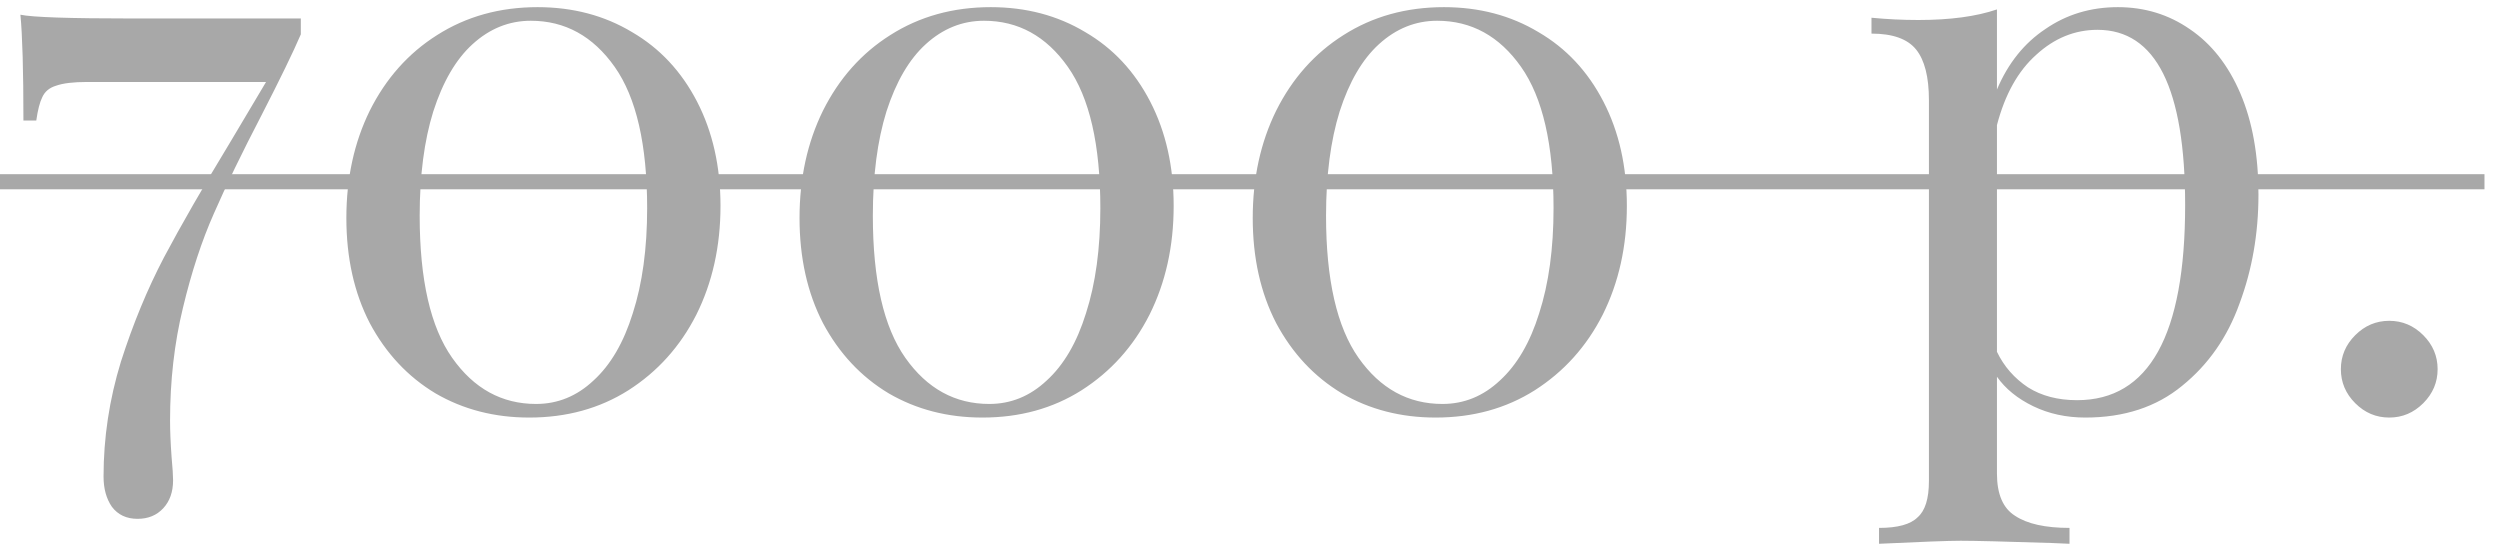
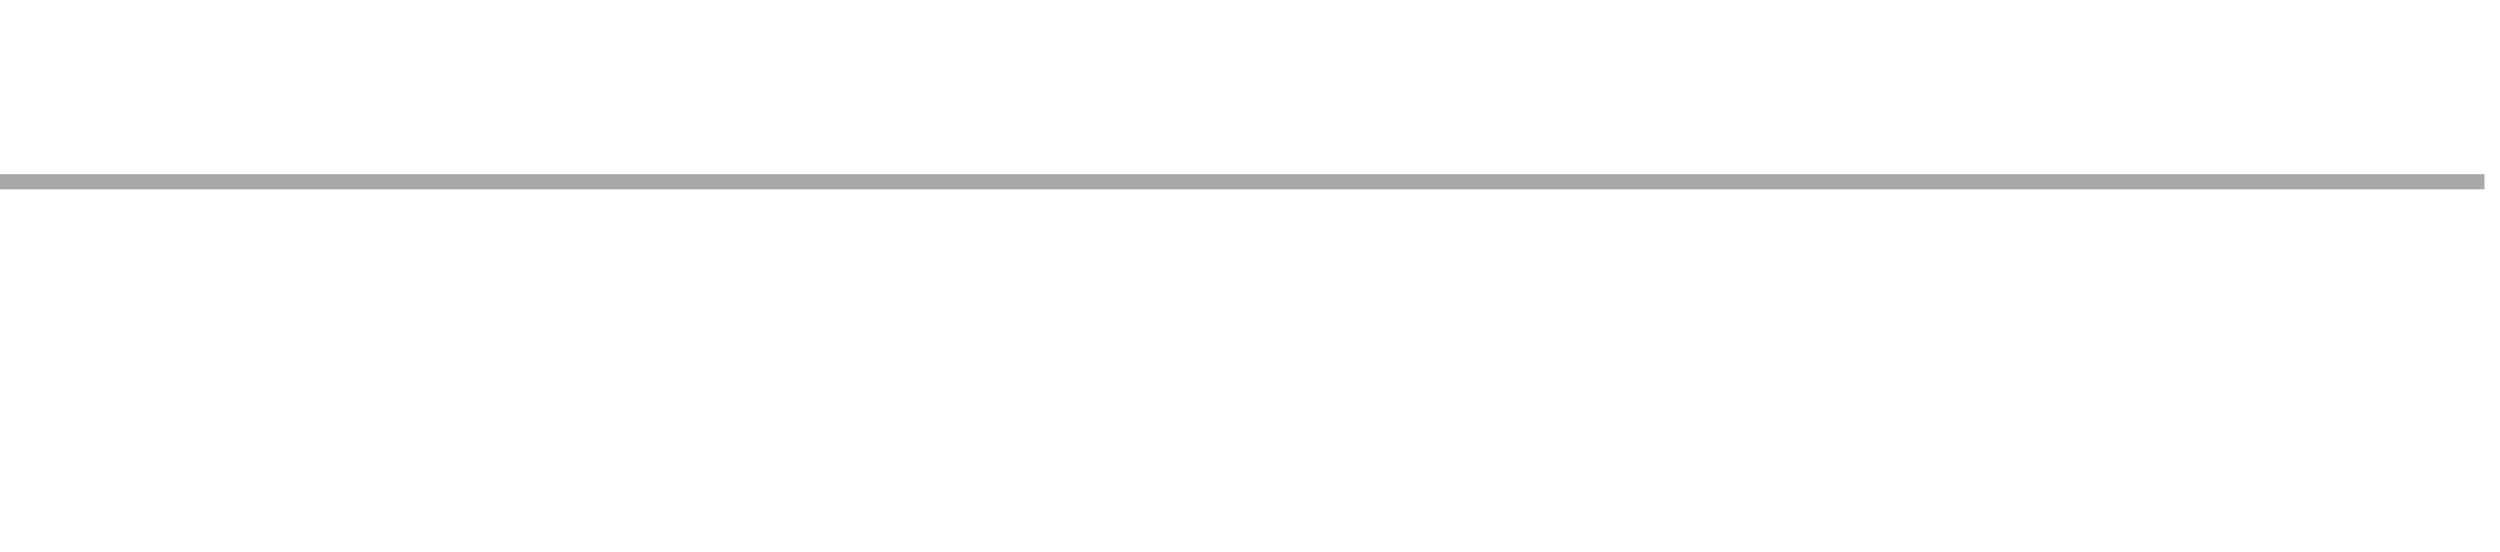
<svg xmlns="http://www.w3.org/2000/svg" width="86" height="19" viewBox="0 0 86 19" fill="none">
-   <path d="M10.348 1.182C10.088 1.789 9.637 2.716 8.996 3.964C8.32 5.264 7.774 6.391 7.358 7.344C6.942 8.28 6.587 9.363 6.292 10.594C5.997 11.807 5.85 13.099 5.85 14.468C5.85 14.815 5.867 15.231 5.902 15.716C5.937 16.097 5.954 16.366 5.954 16.522C5.954 16.921 5.841 17.241 5.616 17.484C5.391 17.727 5.096 17.848 4.732 17.848C4.351 17.848 4.056 17.709 3.848 17.432C3.657 17.155 3.562 16.808 3.562 16.392C3.562 15.057 3.761 13.74 4.16 12.44C4.576 11.14 5.07 9.944 5.642 8.852C6.231 7.743 6.994 6.417 7.93 4.874L9.152 2.82H2.99C2.522 2.82 2.167 2.863 1.924 2.95C1.699 3.019 1.543 3.149 1.456 3.34C1.369 3.513 1.3 3.782 1.248 4.146H0.806C0.806 2.43 0.771 1.217 0.702 0.506C1.101 0.593 2.392 0.636 4.576 0.636H10.348V1.182ZM18.492 0.246C19.706 0.246 20.789 0.532 21.742 1.104C22.696 1.659 23.441 2.456 23.979 3.496C24.516 4.536 24.785 5.732 24.785 7.084C24.785 8.471 24.507 9.719 23.953 10.828C23.398 11.92 22.618 12.787 21.613 13.428C20.625 14.052 19.489 14.364 18.206 14.364C17.011 14.364 15.936 14.087 14.982 13.532C14.029 12.96 13.275 12.154 12.72 11.114C12.183 10.074 11.915 8.869 11.915 7.5C11.915 6.131 12.183 4.9 12.72 3.808C13.275 2.699 14.046 1.832 15.034 1.208C16.04 0.567 17.192 0.246 18.492 0.246ZM18.259 0.714C17.513 0.714 16.846 0.983 16.256 1.52C15.684 2.04 15.234 2.811 14.905 3.834C14.592 4.839 14.437 6.035 14.437 7.422C14.437 9.623 14.809 11.253 15.555 12.31C16.3 13.367 17.262 13.896 18.441 13.896C19.186 13.896 19.845 13.627 20.416 13.09C21.006 12.553 21.456 11.781 21.768 10.776C22.098 9.753 22.262 8.549 22.262 7.162C22.262 4.978 21.89 3.357 21.145 2.3C20.399 1.243 19.437 0.714 18.259 0.714ZM34.082 0.246C35.296 0.246 36.379 0.532 37.332 1.104C38.286 1.659 39.031 2.456 39.568 3.496C40.106 4.536 40.374 5.732 40.374 7.084C40.374 8.471 40.097 9.719 39.542 10.828C38.988 11.92 38.208 12.787 37.202 13.428C36.214 14.052 35.079 14.364 33.796 14.364C32.6 14.364 31.526 14.087 30.572 13.532C29.619 12.96 28.865 12.154 28.31 11.114C27.773 10.074 27.504 8.869 27.504 7.5C27.504 6.131 27.773 4.9 28.31 3.808C28.865 2.699 29.636 1.832 30.624 1.208C31.63 0.567 32.782 0.246 34.082 0.246ZM33.848 0.714C33.103 0.714 32.436 0.983 31.846 1.52C31.274 2.04 30.824 2.811 30.494 3.834C30.182 4.839 30.026 6.035 30.026 7.422C30.026 9.623 30.399 11.253 31.144 12.31C31.89 13.367 32.852 13.896 34.03 13.896C34.776 13.896 35.434 13.627 36.006 13.09C36.596 12.553 37.046 11.781 37.358 10.776C37.688 9.753 37.852 8.549 37.852 7.162C37.852 4.978 37.48 3.357 36.734 2.3C35.989 1.243 35.027 0.714 33.848 0.714ZM49.672 0.246C50.886 0.246 51.969 0.532 52.922 1.104C53.876 1.659 54.621 2.456 55.158 3.496C55.696 4.536 55.964 5.732 55.964 7.084C55.964 8.471 55.687 9.719 55.132 10.828C54.578 11.92 53.797 12.787 52.792 13.428C51.804 14.052 50.669 14.364 49.386 14.364C48.19 14.364 47.115 14.087 46.162 13.532C45.209 12.96 44.455 12.154 43.9 11.114C43.363 10.074 43.094 8.869 43.094 7.5C43.094 6.131 43.363 4.9 43.9 3.808C44.455 2.699 45.226 1.832 46.214 1.208C47.219 0.567 48.372 0.246 49.672 0.246ZM49.438 0.714C48.693 0.714 48.026 0.983 47.436 1.52C46.864 2.04 46.413 2.811 46.084 3.834C45.772 4.839 45.616 6.035 45.616 7.422C45.616 9.623 45.989 11.253 46.734 12.31C47.48 13.367 48.441 13.896 49.62 13.896C50.365 13.896 51.024 13.627 51.596 13.09C52.185 12.553 52.636 11.781 52.948 10.776C53.278 9.753 53.442 8.549 53.442 7.162C53.442 4.978 53.069 3.357 52.324 2.3C51.579 1.243 50.617 0.714 49.438 0.714ZM72.855 0.246C73.773 0.246 74.597 0.497 75.325 1C76.07 1.503 76.651 2.239 77.067 3.21C77.483 4.181 77.691 5.342 77.691 6.694C77.691 8.029 77.474 9.277 77.041 10.438C76.625 11.599 75.966 12.544 75.065 13.272C74.181 14 73.071 14.364 71.737 14.364C71.078 14.364 70.48 14.234 69.943 13.974C69.405 13.714 68.989 13.376 68.695 12.96V16.288C68.695 16.999 68.903 17.484 69.319 17.744C69.735 18.021 70.359 18.16 71.191 18.16V18.706L70.593 18.68C68.981 18.628 67.932 18.602 67.447 18.602C67.031 18.602 66.095 18.637 64.639 18.706V18.16C65.28 18.16 65.722 18.039 65.965 17.796C66.225 17.571 66.355 17.155 66.355 16.548V3.444C66.355 2.647 66.207 2.066 65.913 1.702C65.618 1.338 65.107 1.156 64.379 1.156V0.61C64.916 0.662 65.453 0.688 65.991 0.688C67.083 0.688 67.984 0.567 68.695 0.324V3.08C69.076 2.179 69.631 1.485 70.359 1C71.087 0.497 71.919 0.246 72.855 0.246ZM71.451 13.766C73.929 13.766 75.169 11.53 75.169 7.058C75.169 3.037 74.163 1.026 72.153 1.026C71.373 1.026 70.671 1.312 70.047 1.884C69.423 2.439 68.972 3.245 68.695 4.302V12.102C68.937 12.605 69.293 13.012 69.761 13.324C70.229 13.619 70.792 13.766 71.451 13.766ZM82.19 11.036C82.641 11.036 83.031 11.201 83.36 11.53C83.689 11.859 83.854 12.249 83.854 12.7C83.854 13.151 83.689 13.541 83.36 13.87C83.031 14.199 82.641 14.364 82.19 14.364C81.739 14.364 81.349 14.199 81.02 13.87C80.691 13.541 80.526 13.151 80.526 12.7C80.526 12.249 80.691 11.859 81.02 11.53C81.349 11.201 81.739 11.036 82.19 11.036Z" fill="#A8A8A8" />
  <path d="M0 5.992H85.466V6.512H0V5.992Z" fill="#A8A8A8" />
</svg>